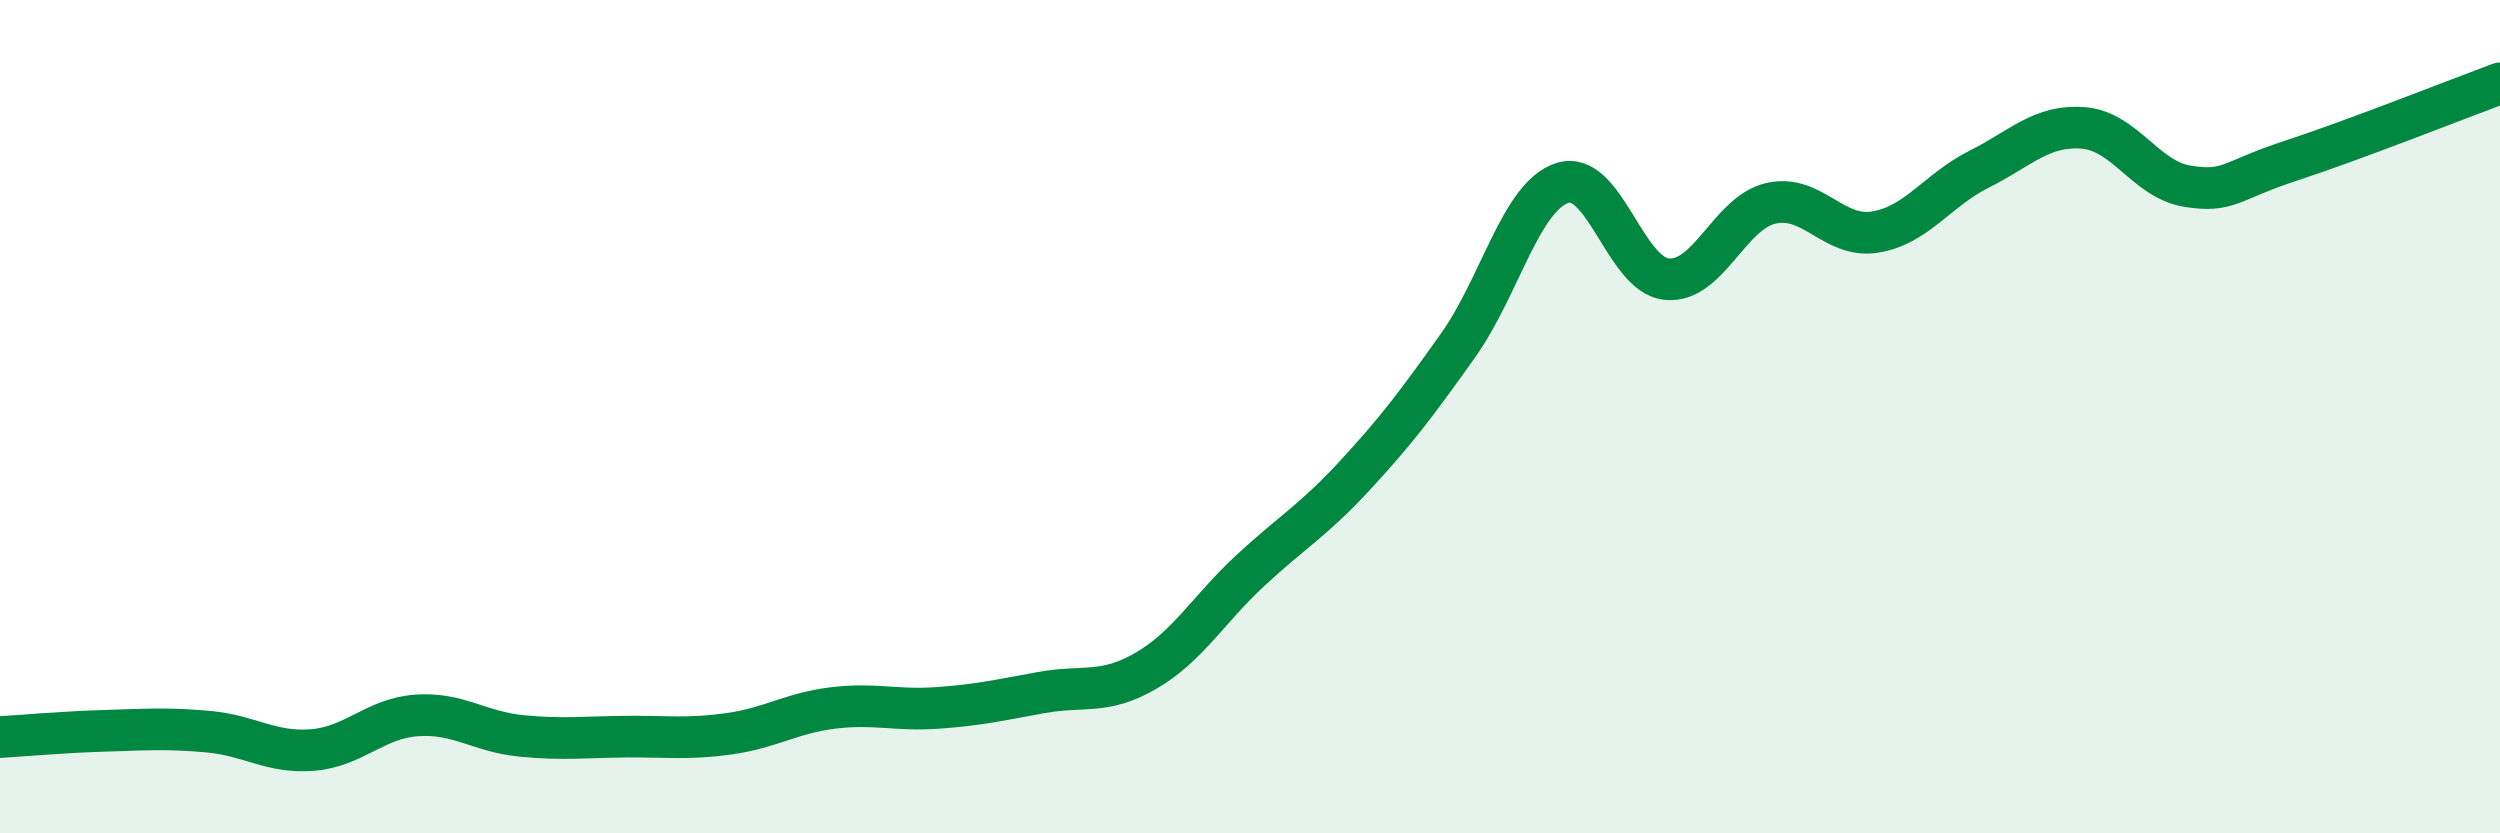
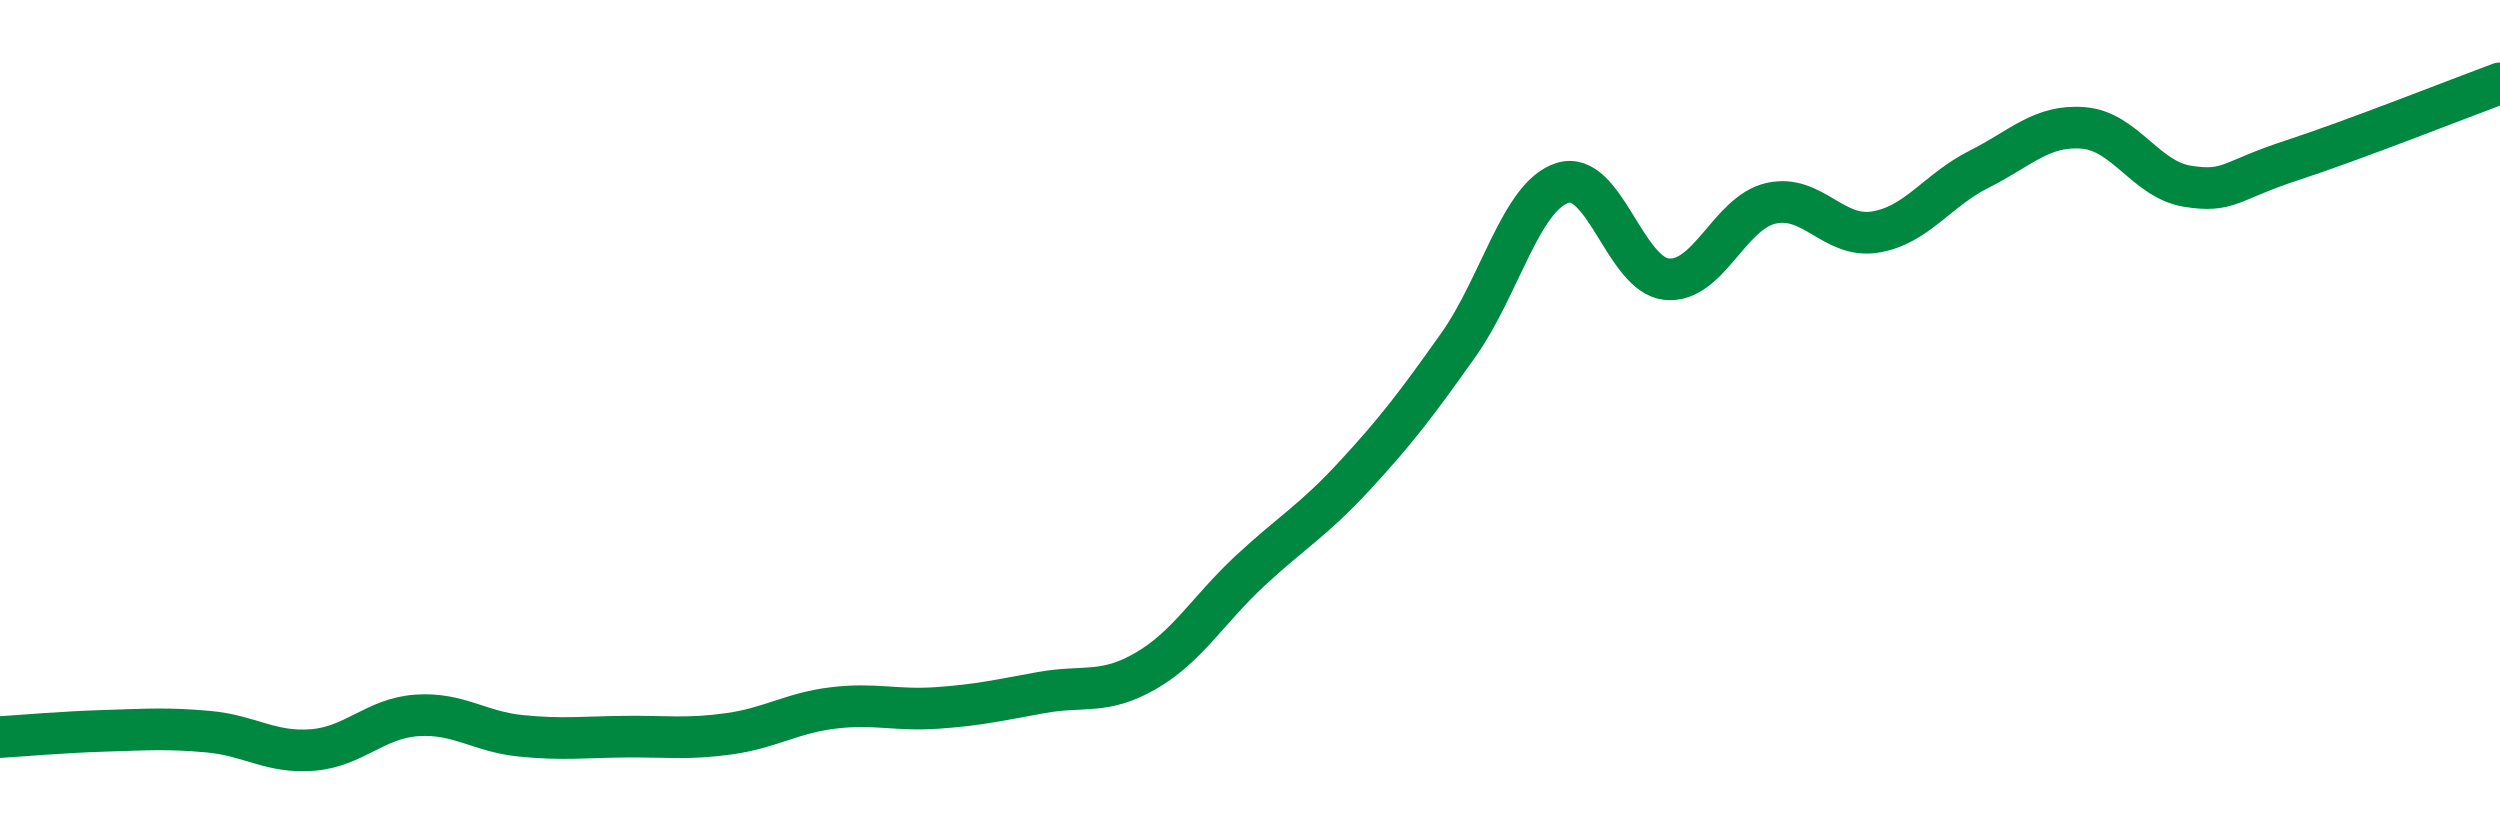
<svg xmlns="http://www.w3.org/2000/svg" width="60" height="20" viewBox="0 0 60 20">
-   <path d="M 0,17.69 C 0.5,17.66 1.5,17.57 2.5,17.54 C 3.5,17.51 4,17.47 5,17.56 C 6,17.65 6.5,18.08 7.5,18 C 8.5,17.92 9,17.24 10,17.17 C 11,17.1 11.5,17.56 12.5,17.66 C 13.5,17.76 14,17.69 15,17.68 C 16,17.67 16.5,17.75 17.5,17.61 C 18.5,17.47 19,17.11 20,16.99 C 21,16.87 21.5,17.06 22.5,16.99 C 23.5,16.92 24,16.8 25,16.62 C 26,16.44 26.5,16.68 27.5,16.1 C 28.5,15.52 29,14.63 30,13.7 C 31,12.77 31.5,12.51 32.5,11.43 C 33.5,10.35 34,9.69 35,8.28 C 36,6.87 36.5,4.71 37.5,4.39 C 38.5,4.07 39,6.6 40,6.7 C 41,6.8 41.5,5.11 42.5,4.88 C 43.5,4.65 44,5.73 45,5.57 C 46,5.41 46.5,4.56 47.5,4.06 C 48.5,3.56 49,2.99 50,3.07 C 51,3.15 51.5,4.31 52.5,4.47 C 53.5,4.63 53.5,4.34 55,3.85 C 56.5,3.36 59,2.37 60,2L60 20L0 20Z" fill="#008740" opacity="0.1" stroke-linecap="round" stroke-linejoin="round" />
  <path d="M 0,17.69 C 0.5,17.66 1.5,17.57 2.5,17.54 C 3.5,17.51 4,17.47 5,17.56 C 6,17.65 6.5,18.08 7.5,18 C 8.5,17.92 9,17.24 10,17.17 C 11,17.1 11.5,17.56 12.5,17.66 C 13.5,17.76 14,17.69 15,17.68 C 16,17.67 16.5,17.75 17.5,17.61 C 18.5,17.47 19,17.11 20,16.99 C 21,16.87 21.5,17.06 22.5,16.99 C 23.5,16.92 24,16.8 25,16.62 C 26,16.44 26.5,16.68 27.5,16.1 C 28.5,15.52 29,14.63 30,13.7 C 31,12.77 31.5,12.51 32.5,11.43 C 33.5,10.35 34,9.69 35,8.28 C 36,6.87 36.5,4.71 37.5,4.39 C 38.5,4.07 39,6.6 40,6.7 C 41,6.8 41.5,5.11 42.5,4.88 C 43.5,4.65 44,5.73 45,5.57 C 46,5.41 46.5,4.56 47.5,4.06 C 48.5,3.56 49,2.99 50,3.07 C 51,3.15 51.5,4.31 52.5,4.47 C 53.5,4.63 53.5,4.34 55,3.85 C 56.5,3.36 59,2.37 60,2" stroke="#008740" stroke-width="1" fill="none" stroke-linecap="round" stroke-linejoin="round" />
</svg>